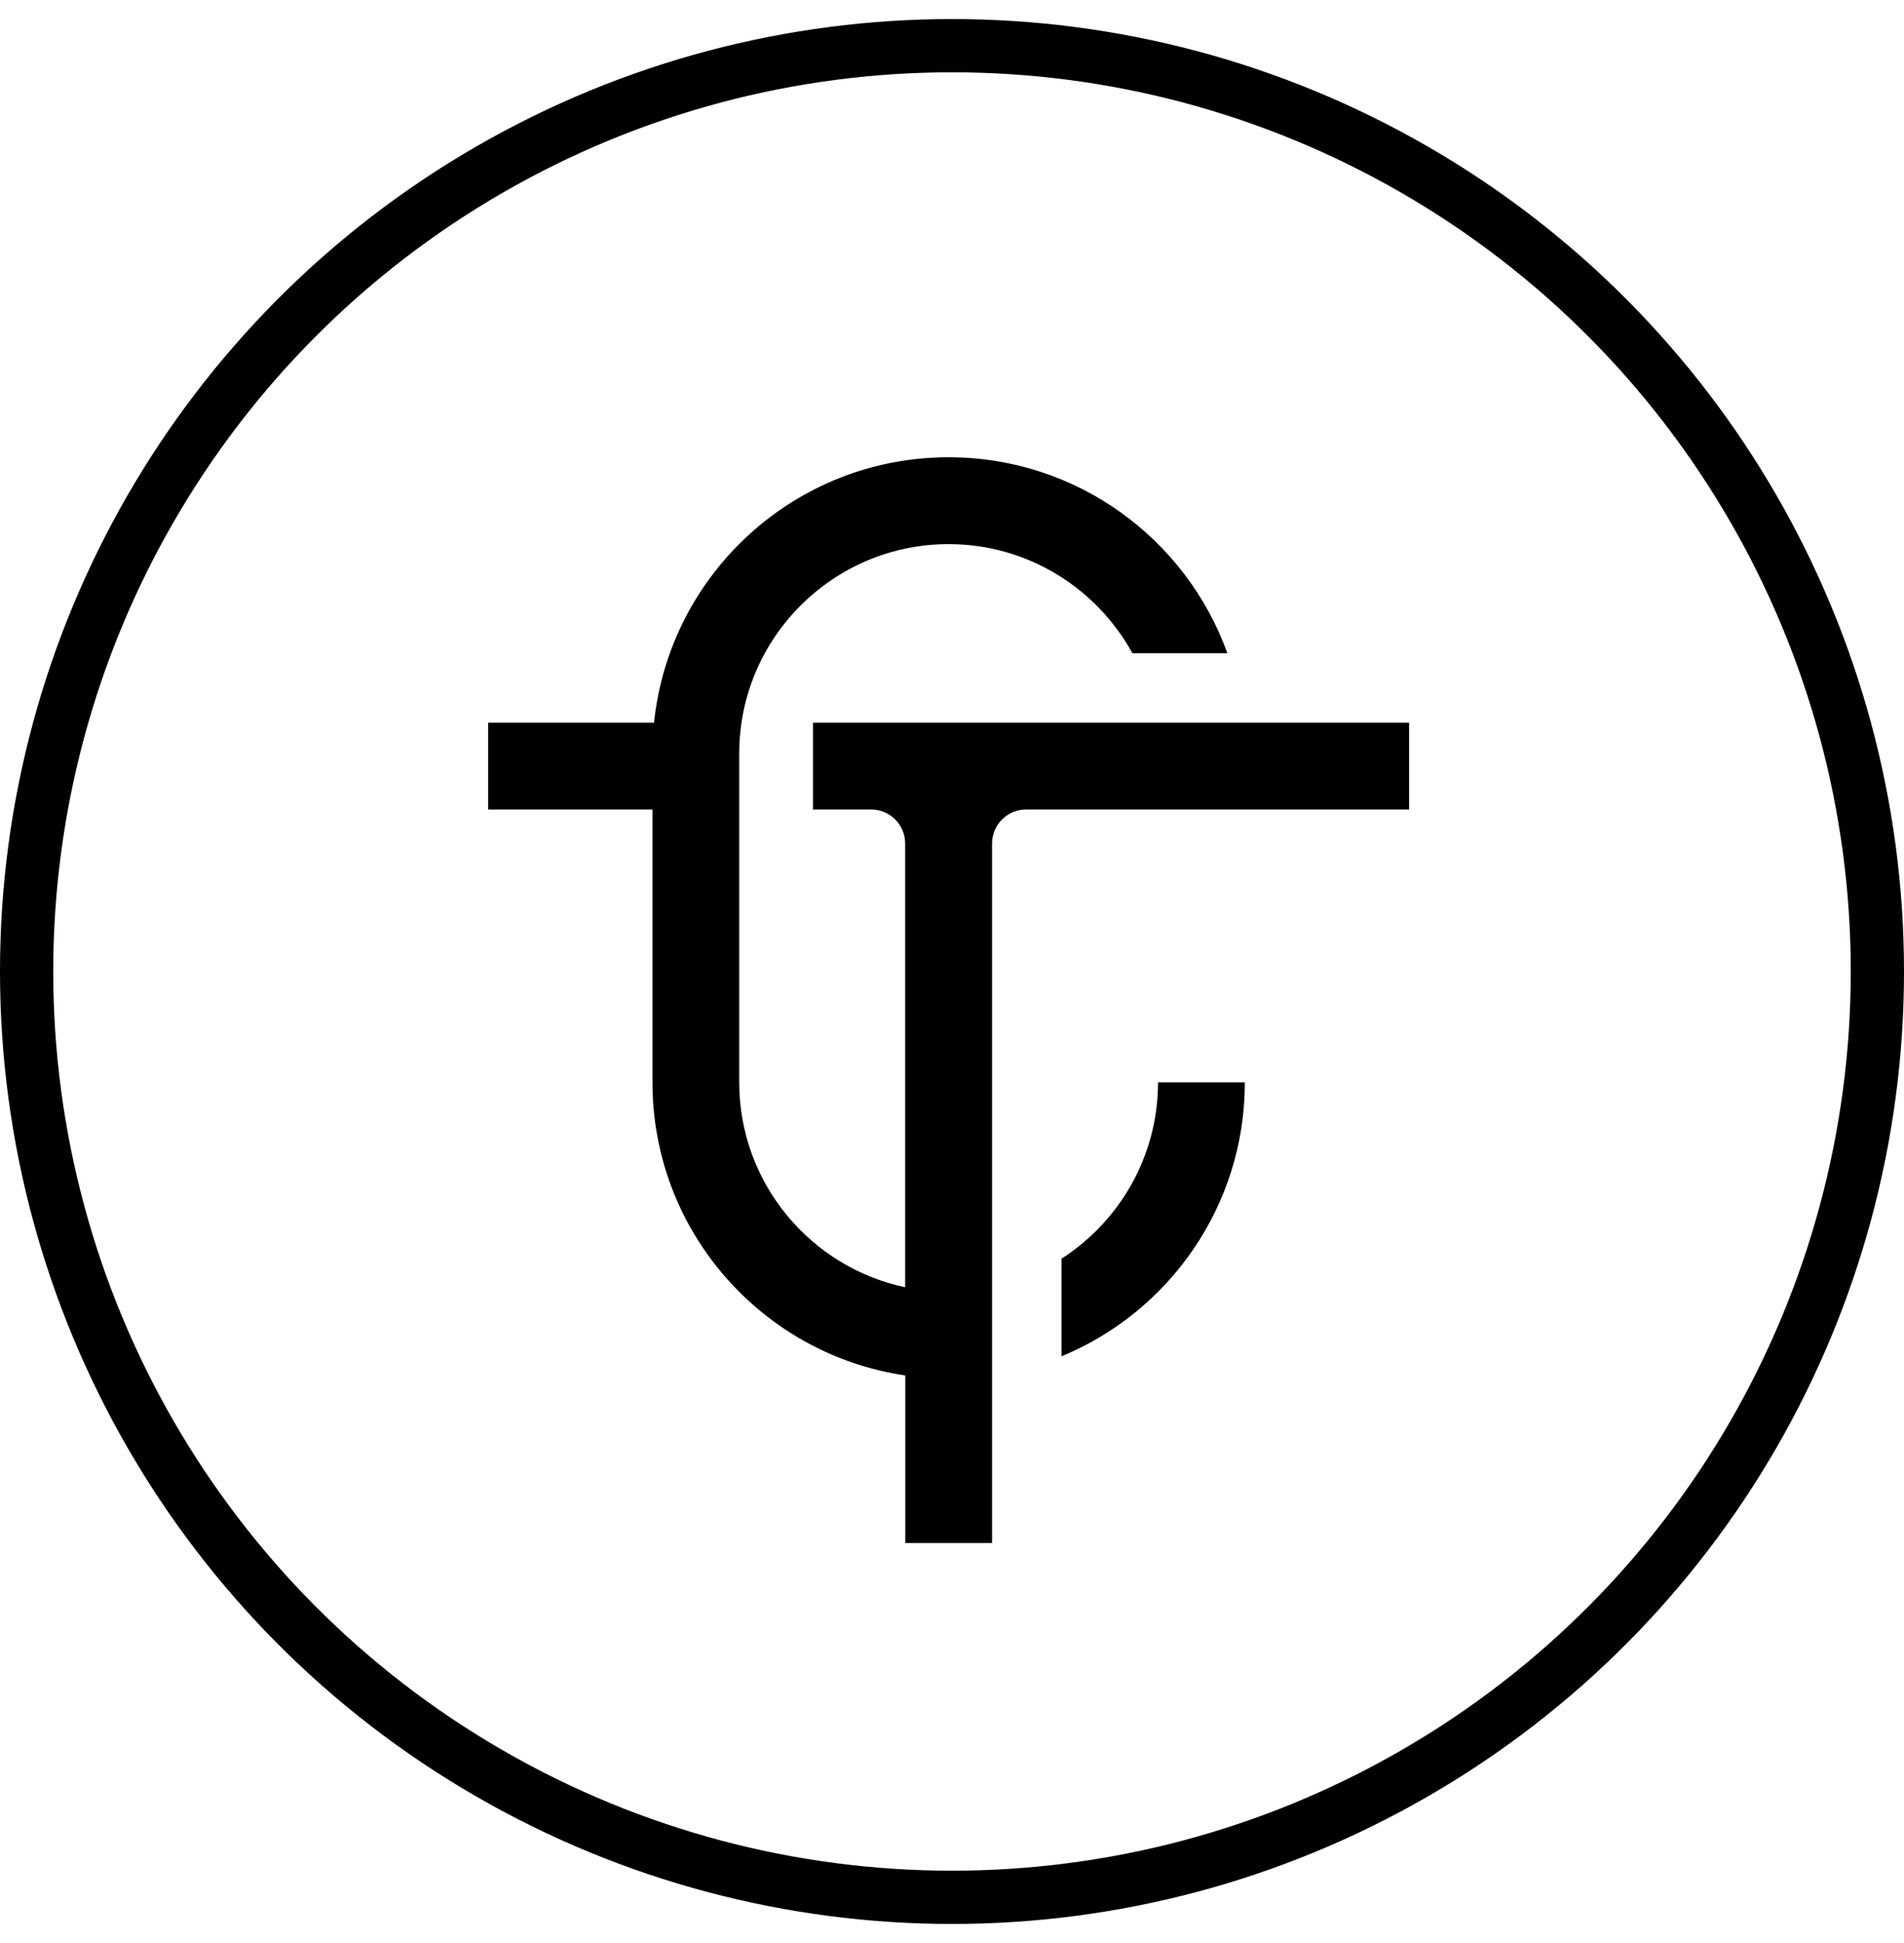
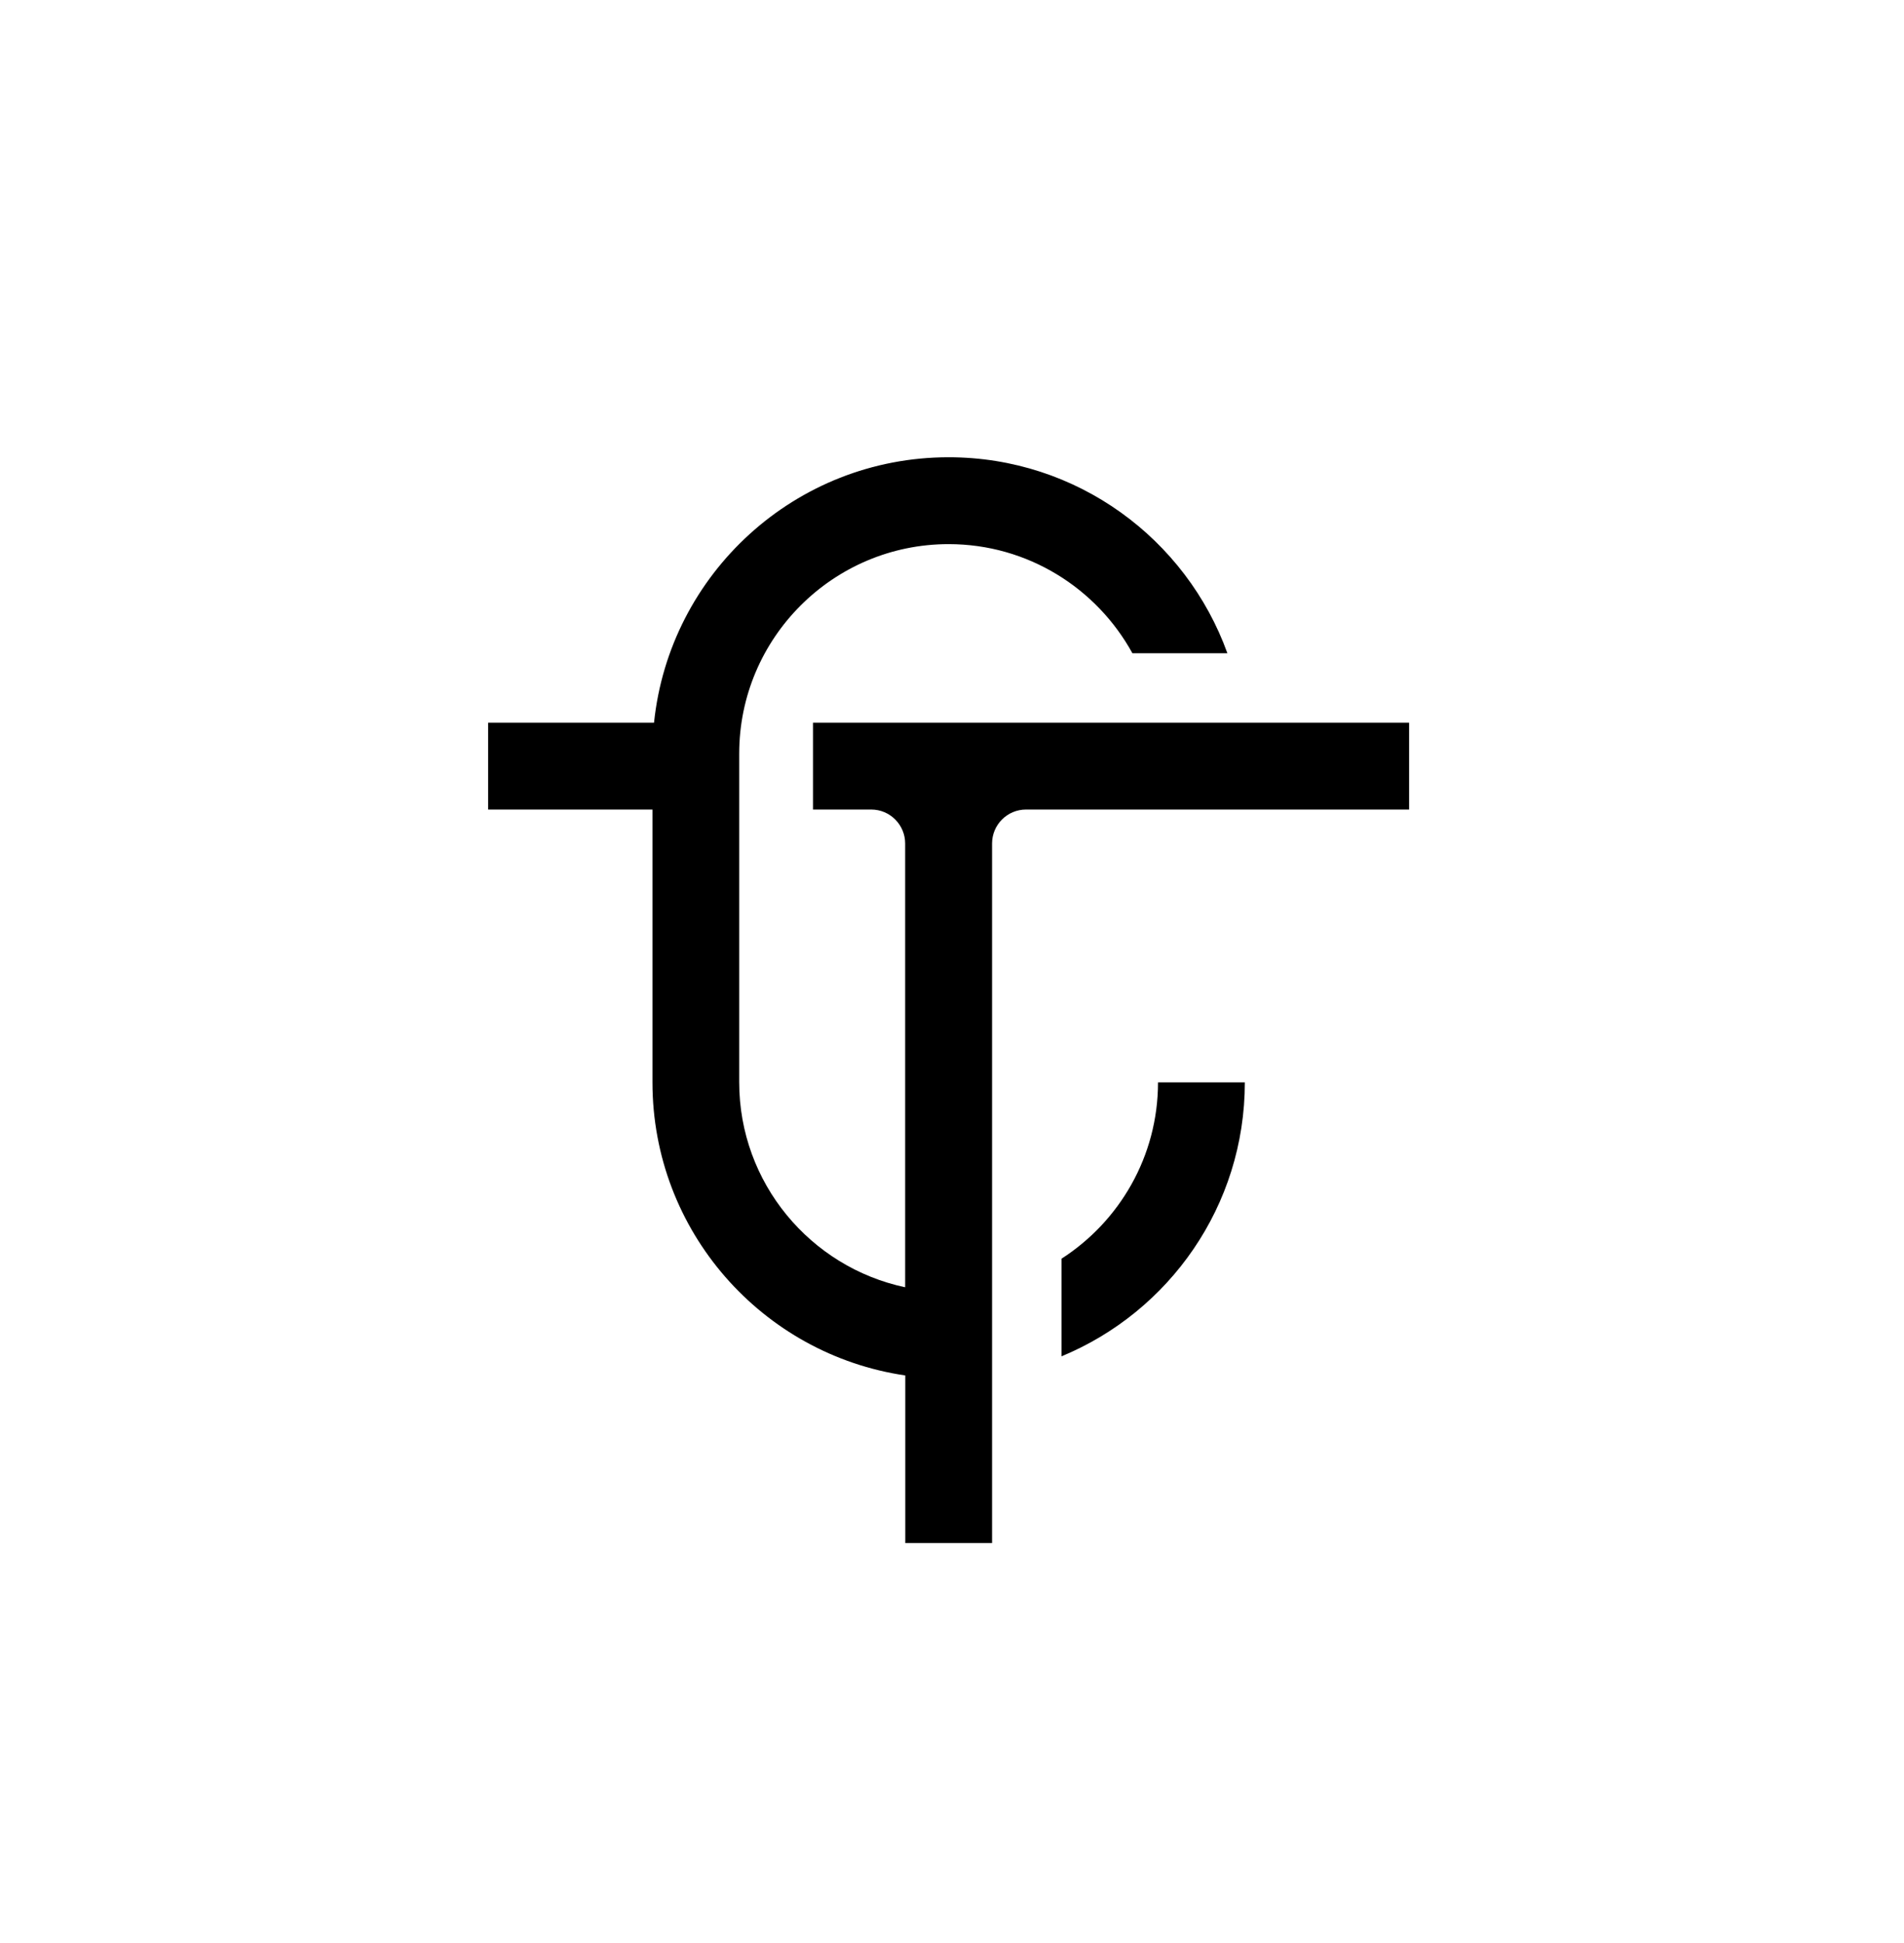
<svg xmlns="http://www.w3.org/2000/svg" width="50" height="51" viewBox="0 0 50 51" fill="none">
  <style>
    @media (prefers-color-scheme: dark) {
      circle { stroke: white; }
      path { fill: white; }
    }
  </style>
-   <circle cx="25" cy="25.5" r="24.301" stroke="black" stroke-width="1.398" />
  <path d="M21.35 18.969V21.249H22.879C23.372 21.249 23.77 21.649 23.77 22.14V33.788C21.284 33.262 19.412 31.05 19.412 28.409V21.249V19.779C19.412 16.747 21.879 14.282 24.911 14.282C26.99 14.282 28.802 15.442 29.738 17.147H32.232C31.151 14.146 28.282 12.002 24.911 12.002C20.889 12.002 17.581 15.055 17.175 18.969H12.818V21.249H17.134V28.409C17.134 32.317 20.017 35.552 23.773 36.103V40.502H26.052V22.14C26.052 21.647 26.453 21.249 26.944 21.249H37.004V18.969H21.35Z" fill="black" />
  <path d="M27.875 33.037V35.601C30.7 34.435 32.69 31.655 32.69 28.41H30.41C30.41 30.352 29.397 32.061 27.875 33.039" fill="black" />
</svg>